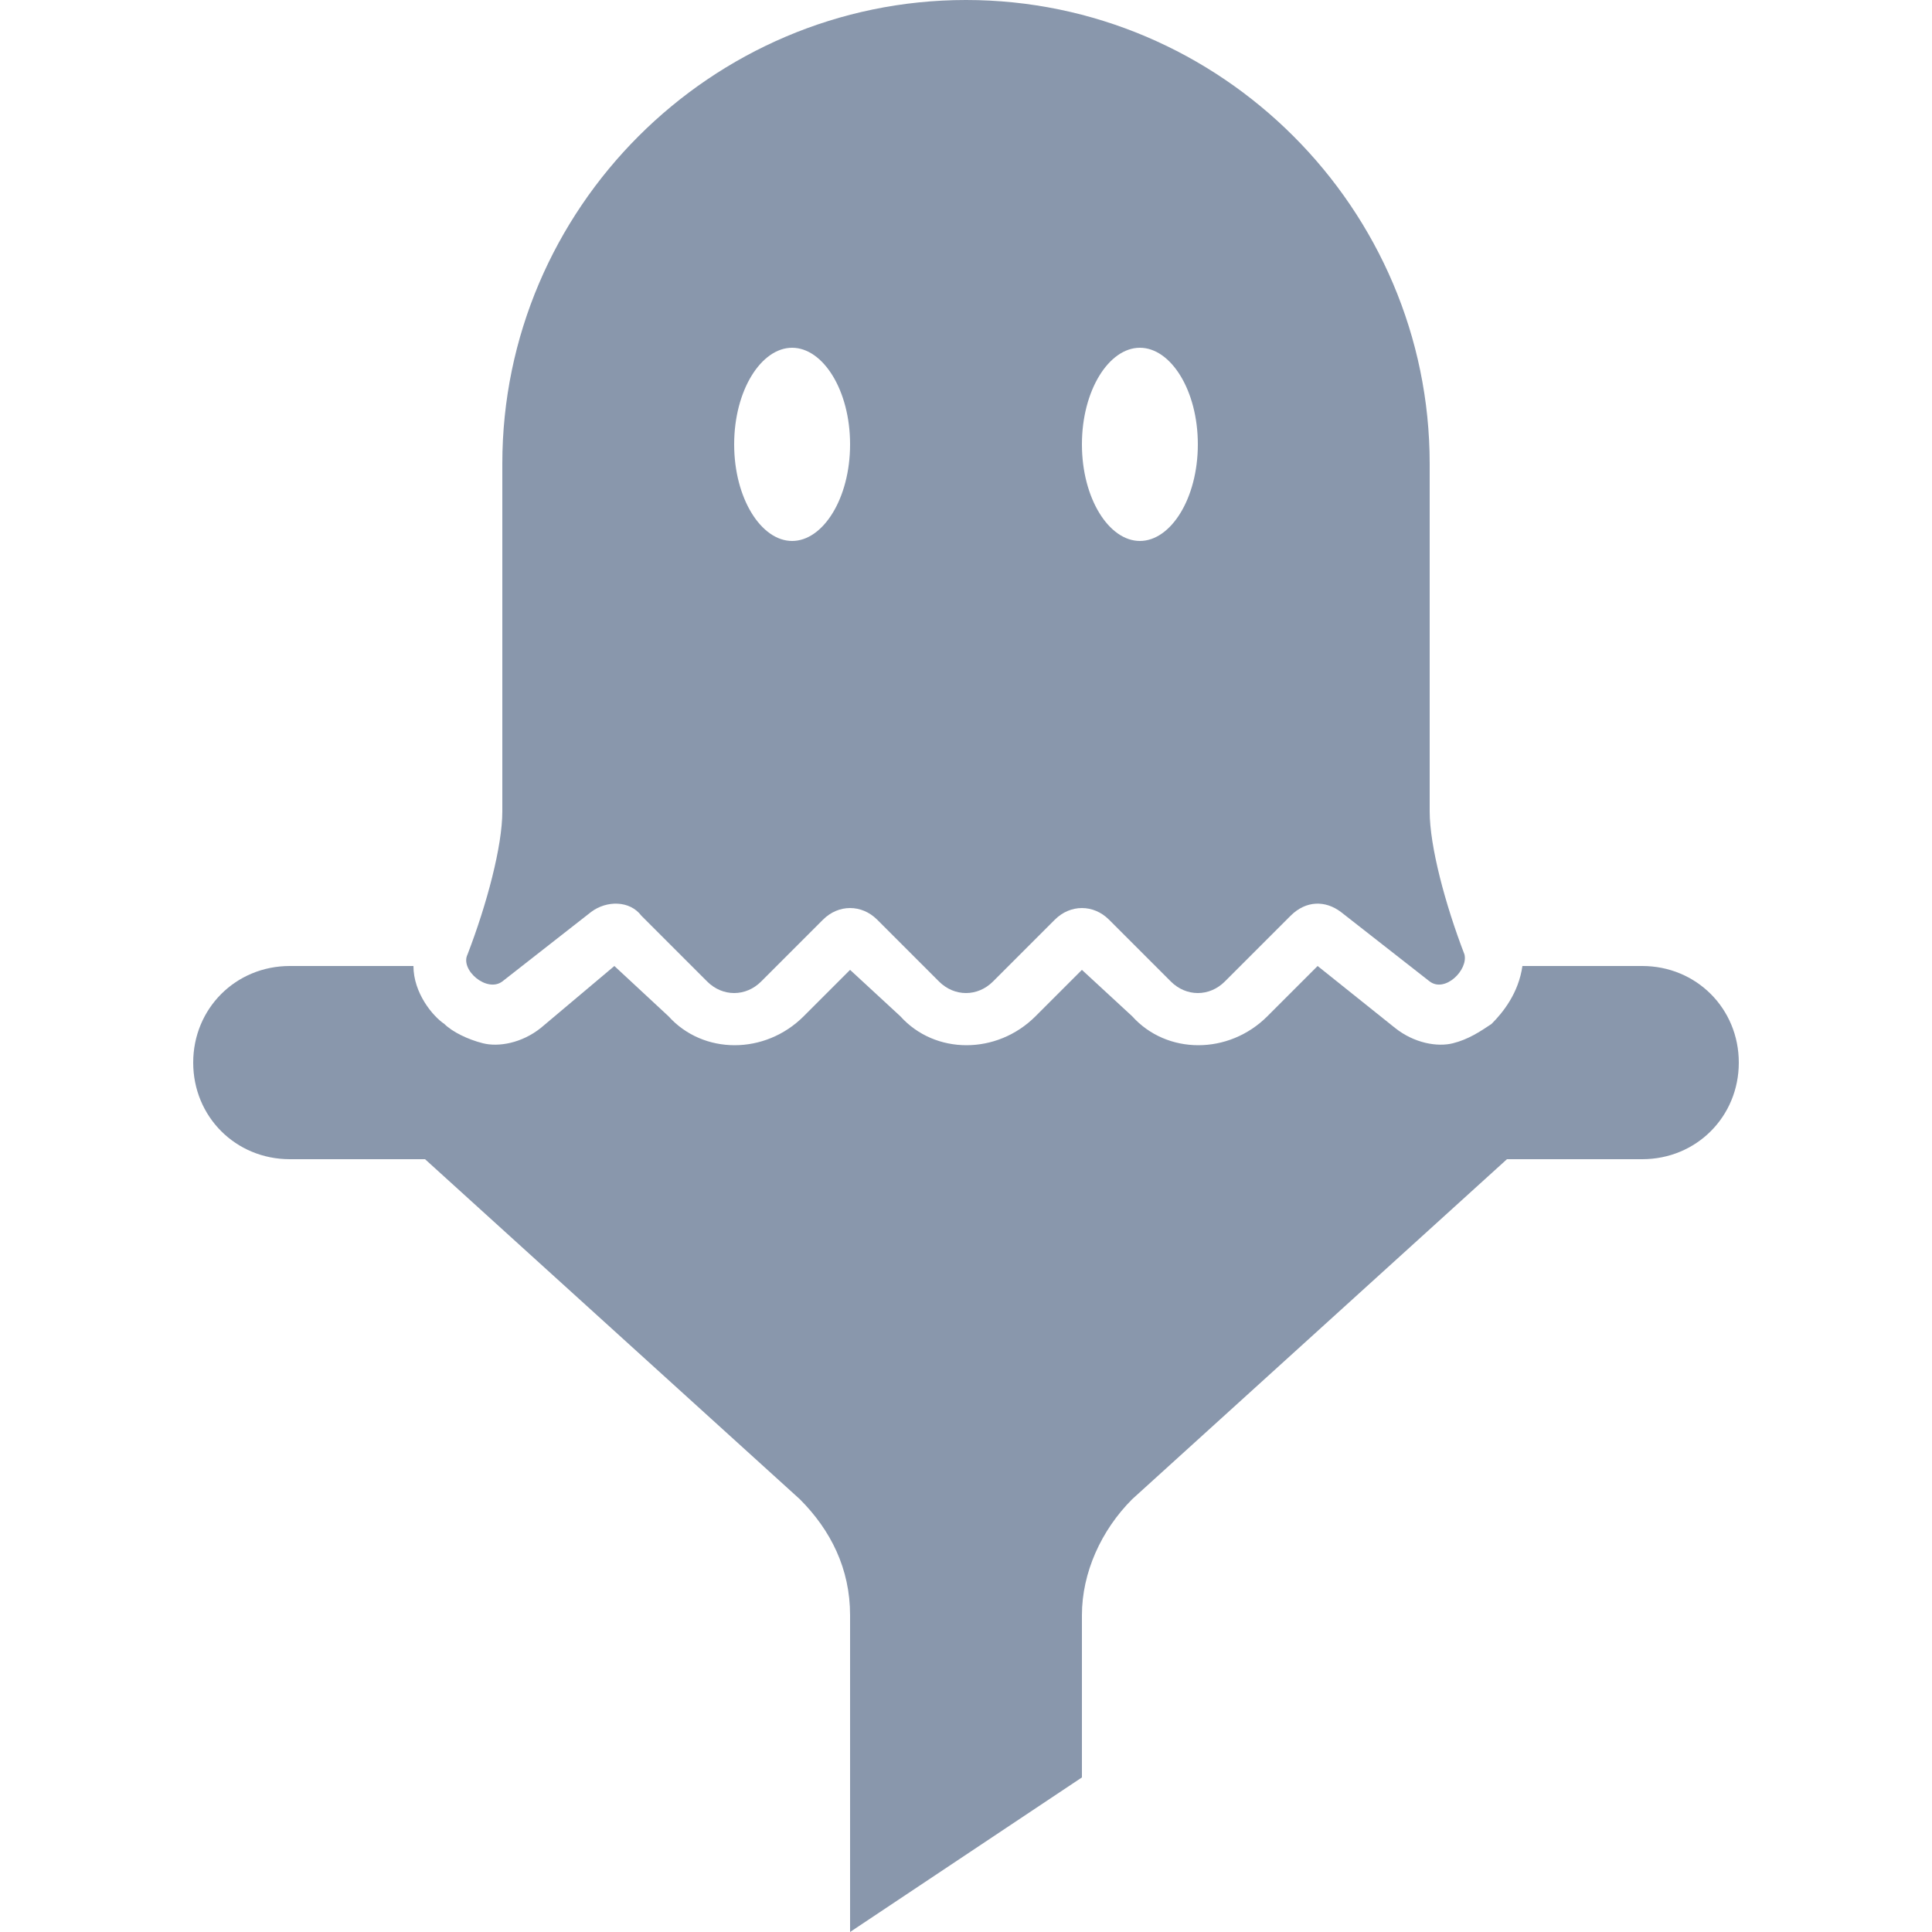
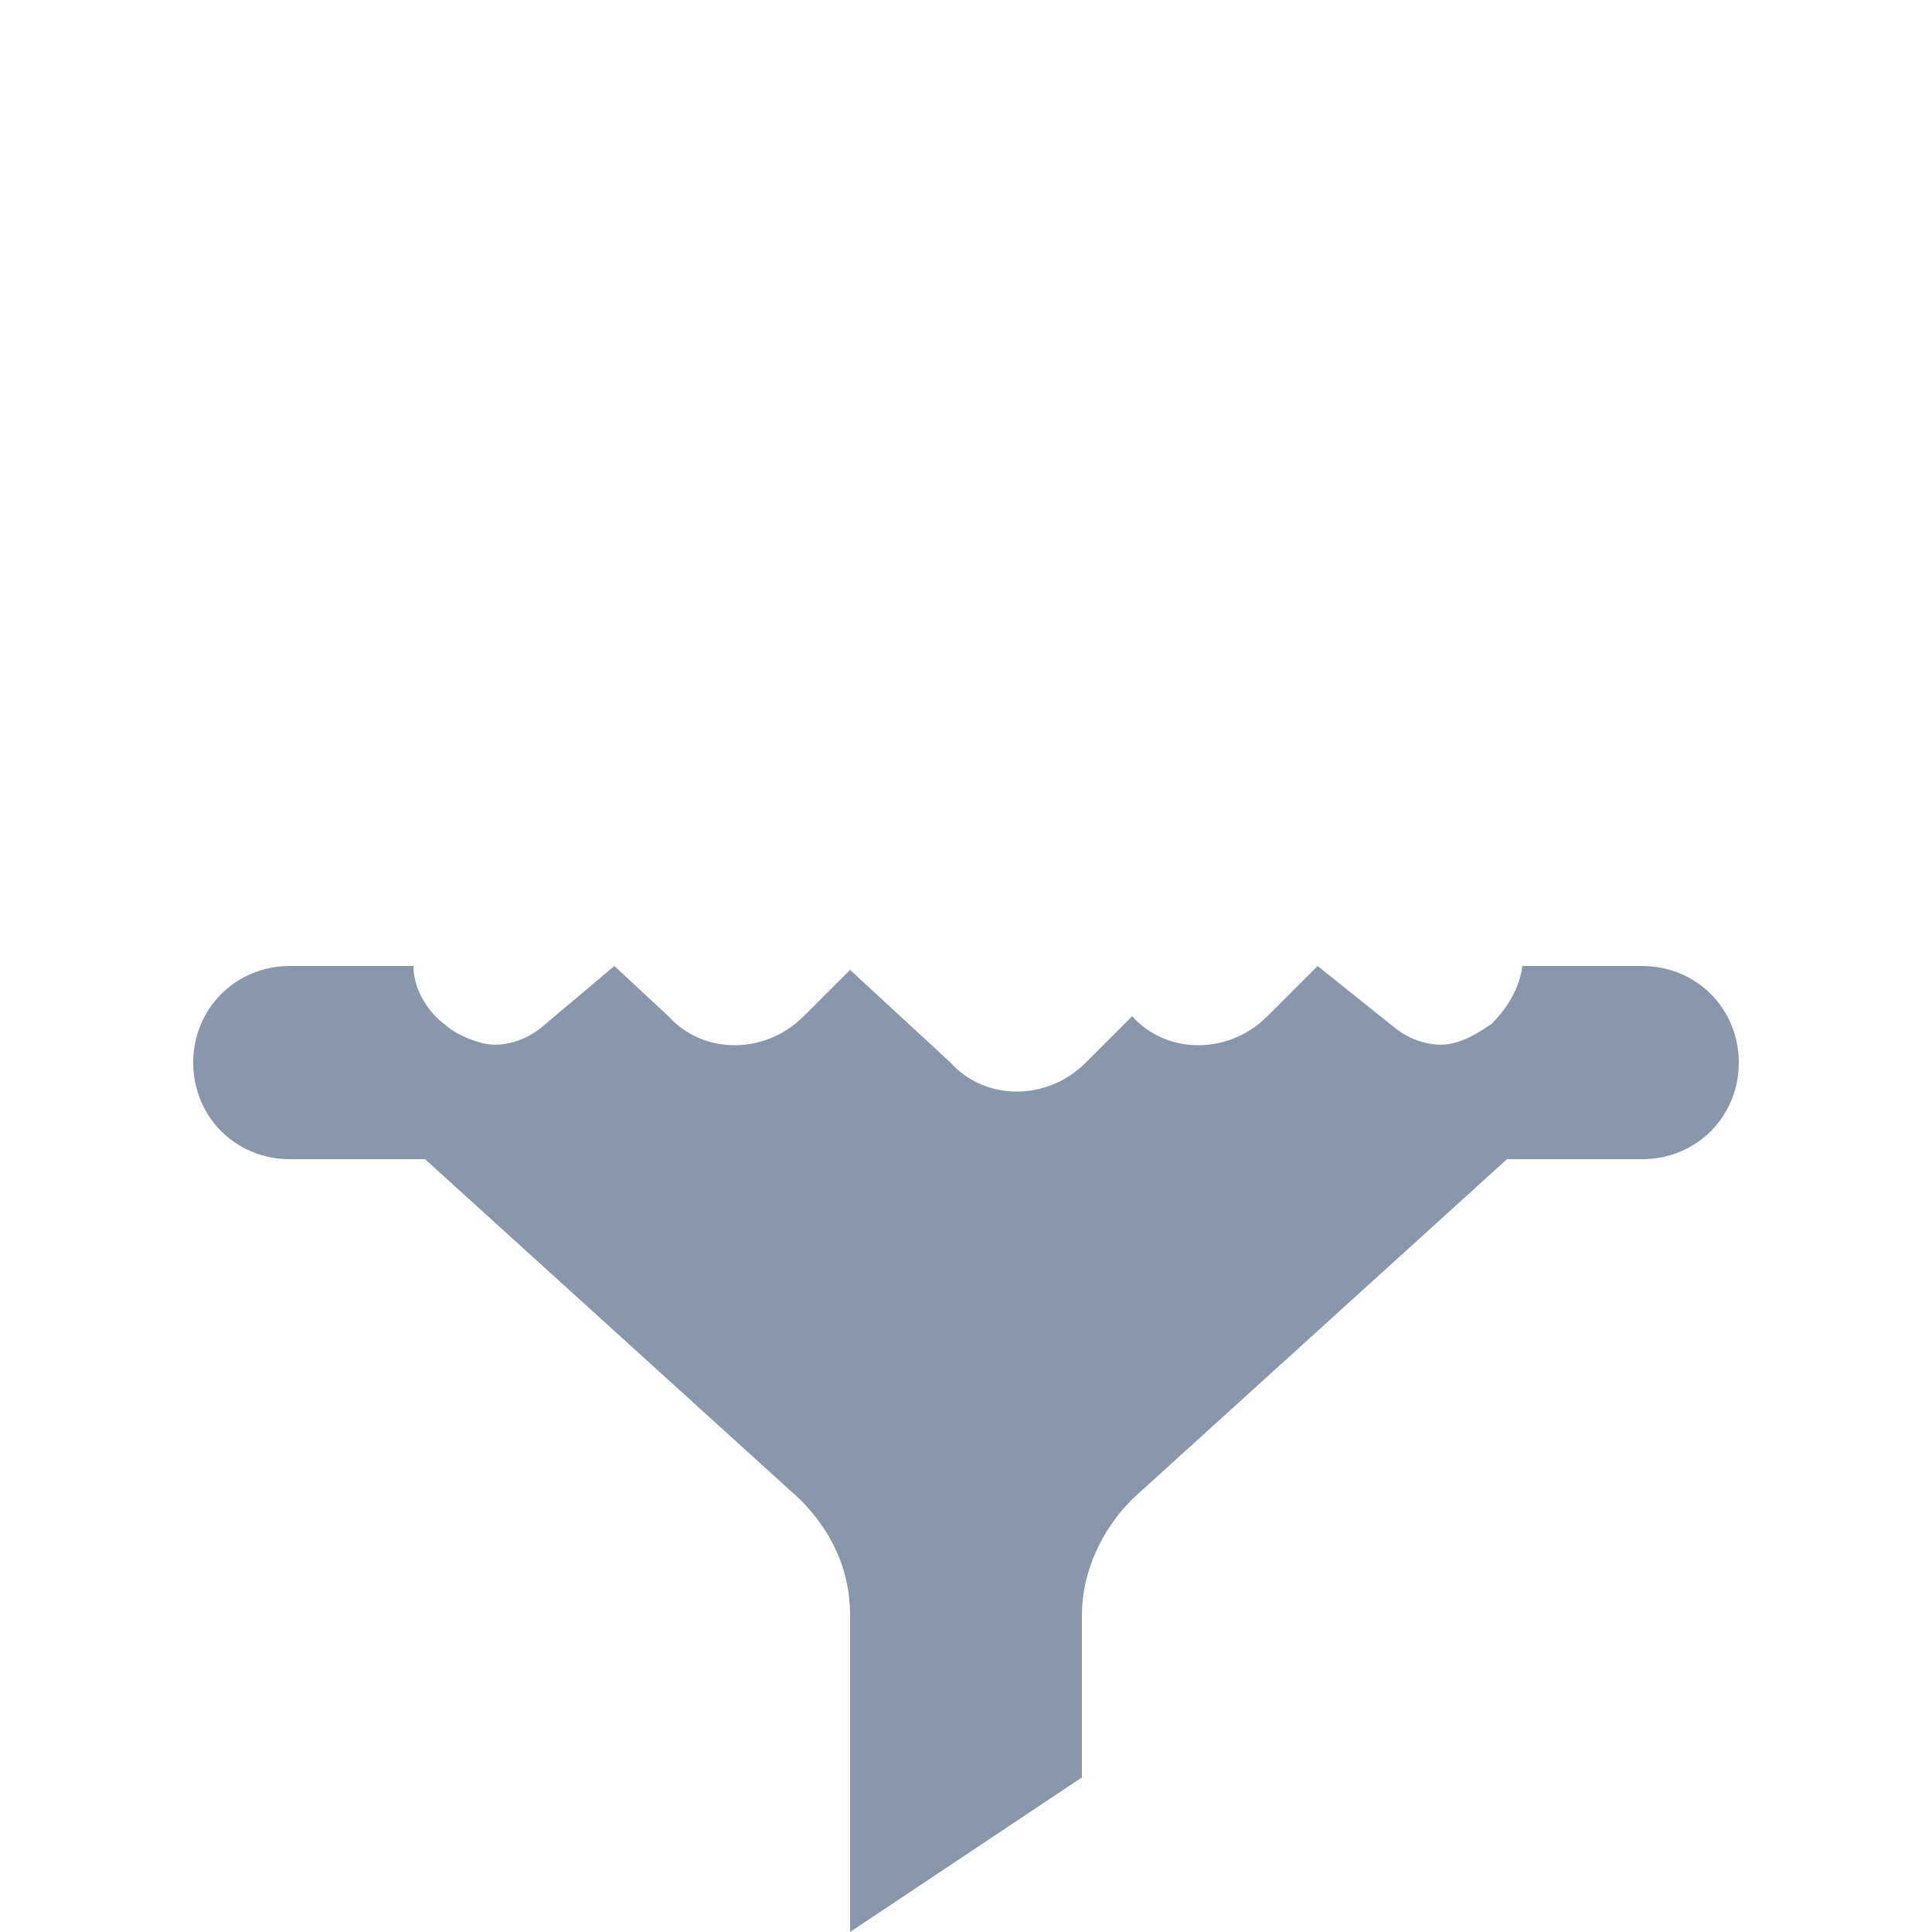
<svg xmlns="http://www.w3.org/2000/svg" version="1.2" baseProfile="tiny" id="Layer_1" x="0px" y="0px" width="50px" height="50px" viewBox="0 0 50 50" xml:space="preserve">
  <g>
-     <ellipse fill="none" cx="20.5" cy="11.5" rx="1.5" ry="2.5" />
-     <ellipse fill="none" cx="29.5" cy="11.5" rx="1.5" ry="2.5" />
-     <path fill="#8997AC" d="M13,12v9c0,0.9-0.4,2.4-0.9,3.7c-0.2,0.4,0.5,1,0.9,0.7l2.3-1.8c0.4-0.3,1-0.3,1.3,0.1l1.7,1.7   c0.4,0.4,1,0.4,1.4,0l1.6-1.6c0.4-0.4,1-0.4,1.4,0l1.6,1.6c0.4,0.4,1,0.4,1.4,0l1.6-1.6c0.4-0.4,1-0.4,1.4,0l1.6,1.6   c0.4,0.4,1,0.4,1.4,0l1.7-1.7c0.4-0.4,0.9-0.4,1.3-0.1l2.3,1.8c0.4,0.3,1-0.3,0.9-0.7C37.4,23.4,37,21.9,37,21v-9   c0-6.6-5.4-12-12-12C18.4,0,13,5.4,13,12z M29.5,9c0.8,0,1.5,1.1,1.5,2.5S30.3,14,29.5,14S28,12.9,28,11.5S28.7,9,29.5,9z M20.5,9   c0.8,0,1.5,1.1,1.5,2.5S21.3,14,20.5,14S19,12.9,19,11.5S19.7,9,20.5,9z" />
-     <path fill="#8997AC" d="M28,46v-4.2c0-1.1,0.5-2.2,1.3-3L39,30h3.5c1.4,0,2.5-1.1,2.5-2.5S43.9,25,42.5,25h-3.1   c-0.1,0.7-0.5,1.2-0.8,1.5c-0.3,0.2-0.6,0.4-1,0.5c-0.4,0.1-1,0-1.5-0.4L34.1,25l-1.3,1.3c-1,1-2.6,1-3.5,0L28,25.1l-1.2,1.2   c-1,1-2.6,1-3.5,0L22,25.1l-1.2,1.2c-1,1-2.6,1-3.5,0L15.9,25l-1.9,1.6c-0.5,0.4-1.1,0.5-1.5,0.4c-0.4-0.1-0.8-0.3-1-0.5   c-0.3-0.2-0.8-0.8-0.8-1.5H7.5C6.1,25,5,26.1,5,27.5S6.1,30,7.5,30H11l9.7,8.8c0.8,0.8,1.3,1.8,1.3,3V50L28,46z" />
+     <path fill="#8997AC" d="M28,46v-4.2c0-1.1,0.5-2.2,1.3-3L39,30h3.5c1.4,0,2.5-1.1,2.5-2.5S43.9,25,42.5,25h-3.1   c-0.1,0.7-0.5,1.2-0.8,1.5c-0.3,0.2-0.6,0.4-1,0.5c-0.4,0.1-1,0-1.5-0.4L34.1,25l-1.3,1.3c-1,1-2.6,1-3.5,0l-1.2,1.2   c-1,1-2.6,1-3.5,0L22,25.1l-1.2,1.2c-1,1-2.6,1-3.5,0L15.9,25l-1.9,1.6c-0.5,0.4-1.1,0.5-1.5,0.4c-0.4-0.1-0.8-0.3-1-0.5   c-0.3-0.2-0.8-0.8-0.8-1.5H7.5C6.1,25,5,26.1,5,27.5S6.1,30,7.5,30H11l9.7,8.8c0.8,0.8,1.3,1.8,1.3,3V50L28,46z" />
  </g>
</svg>